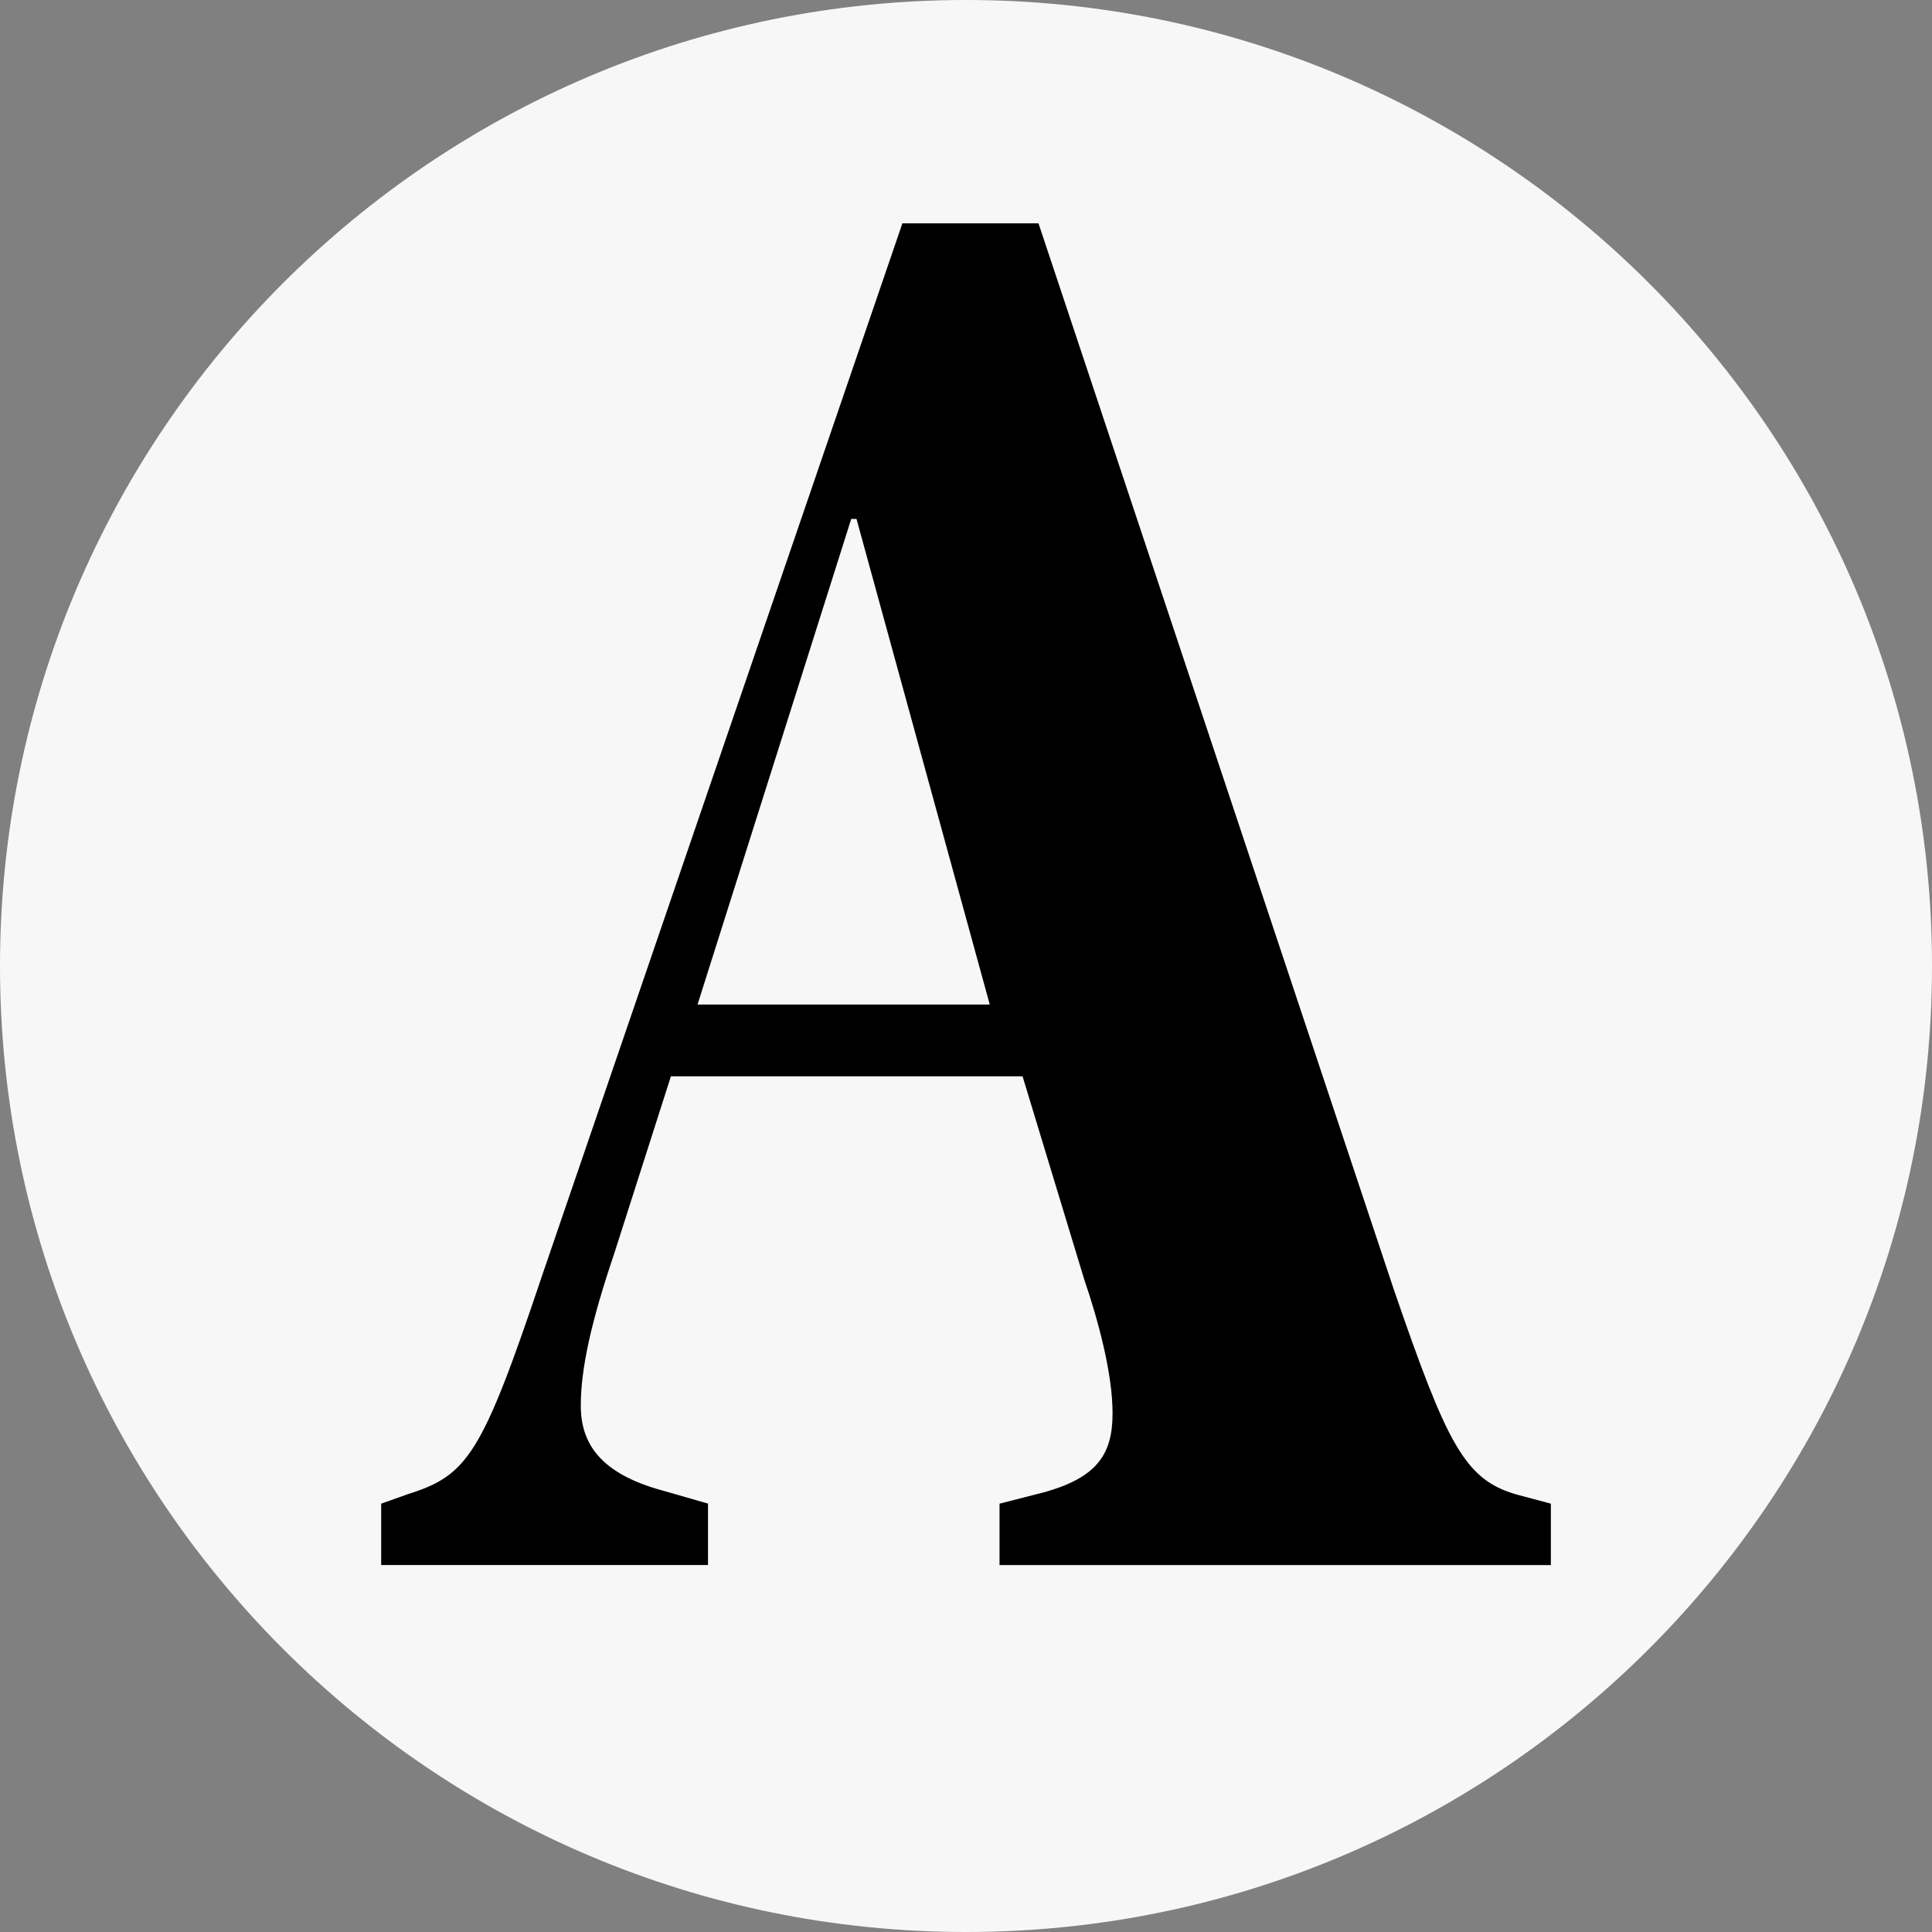
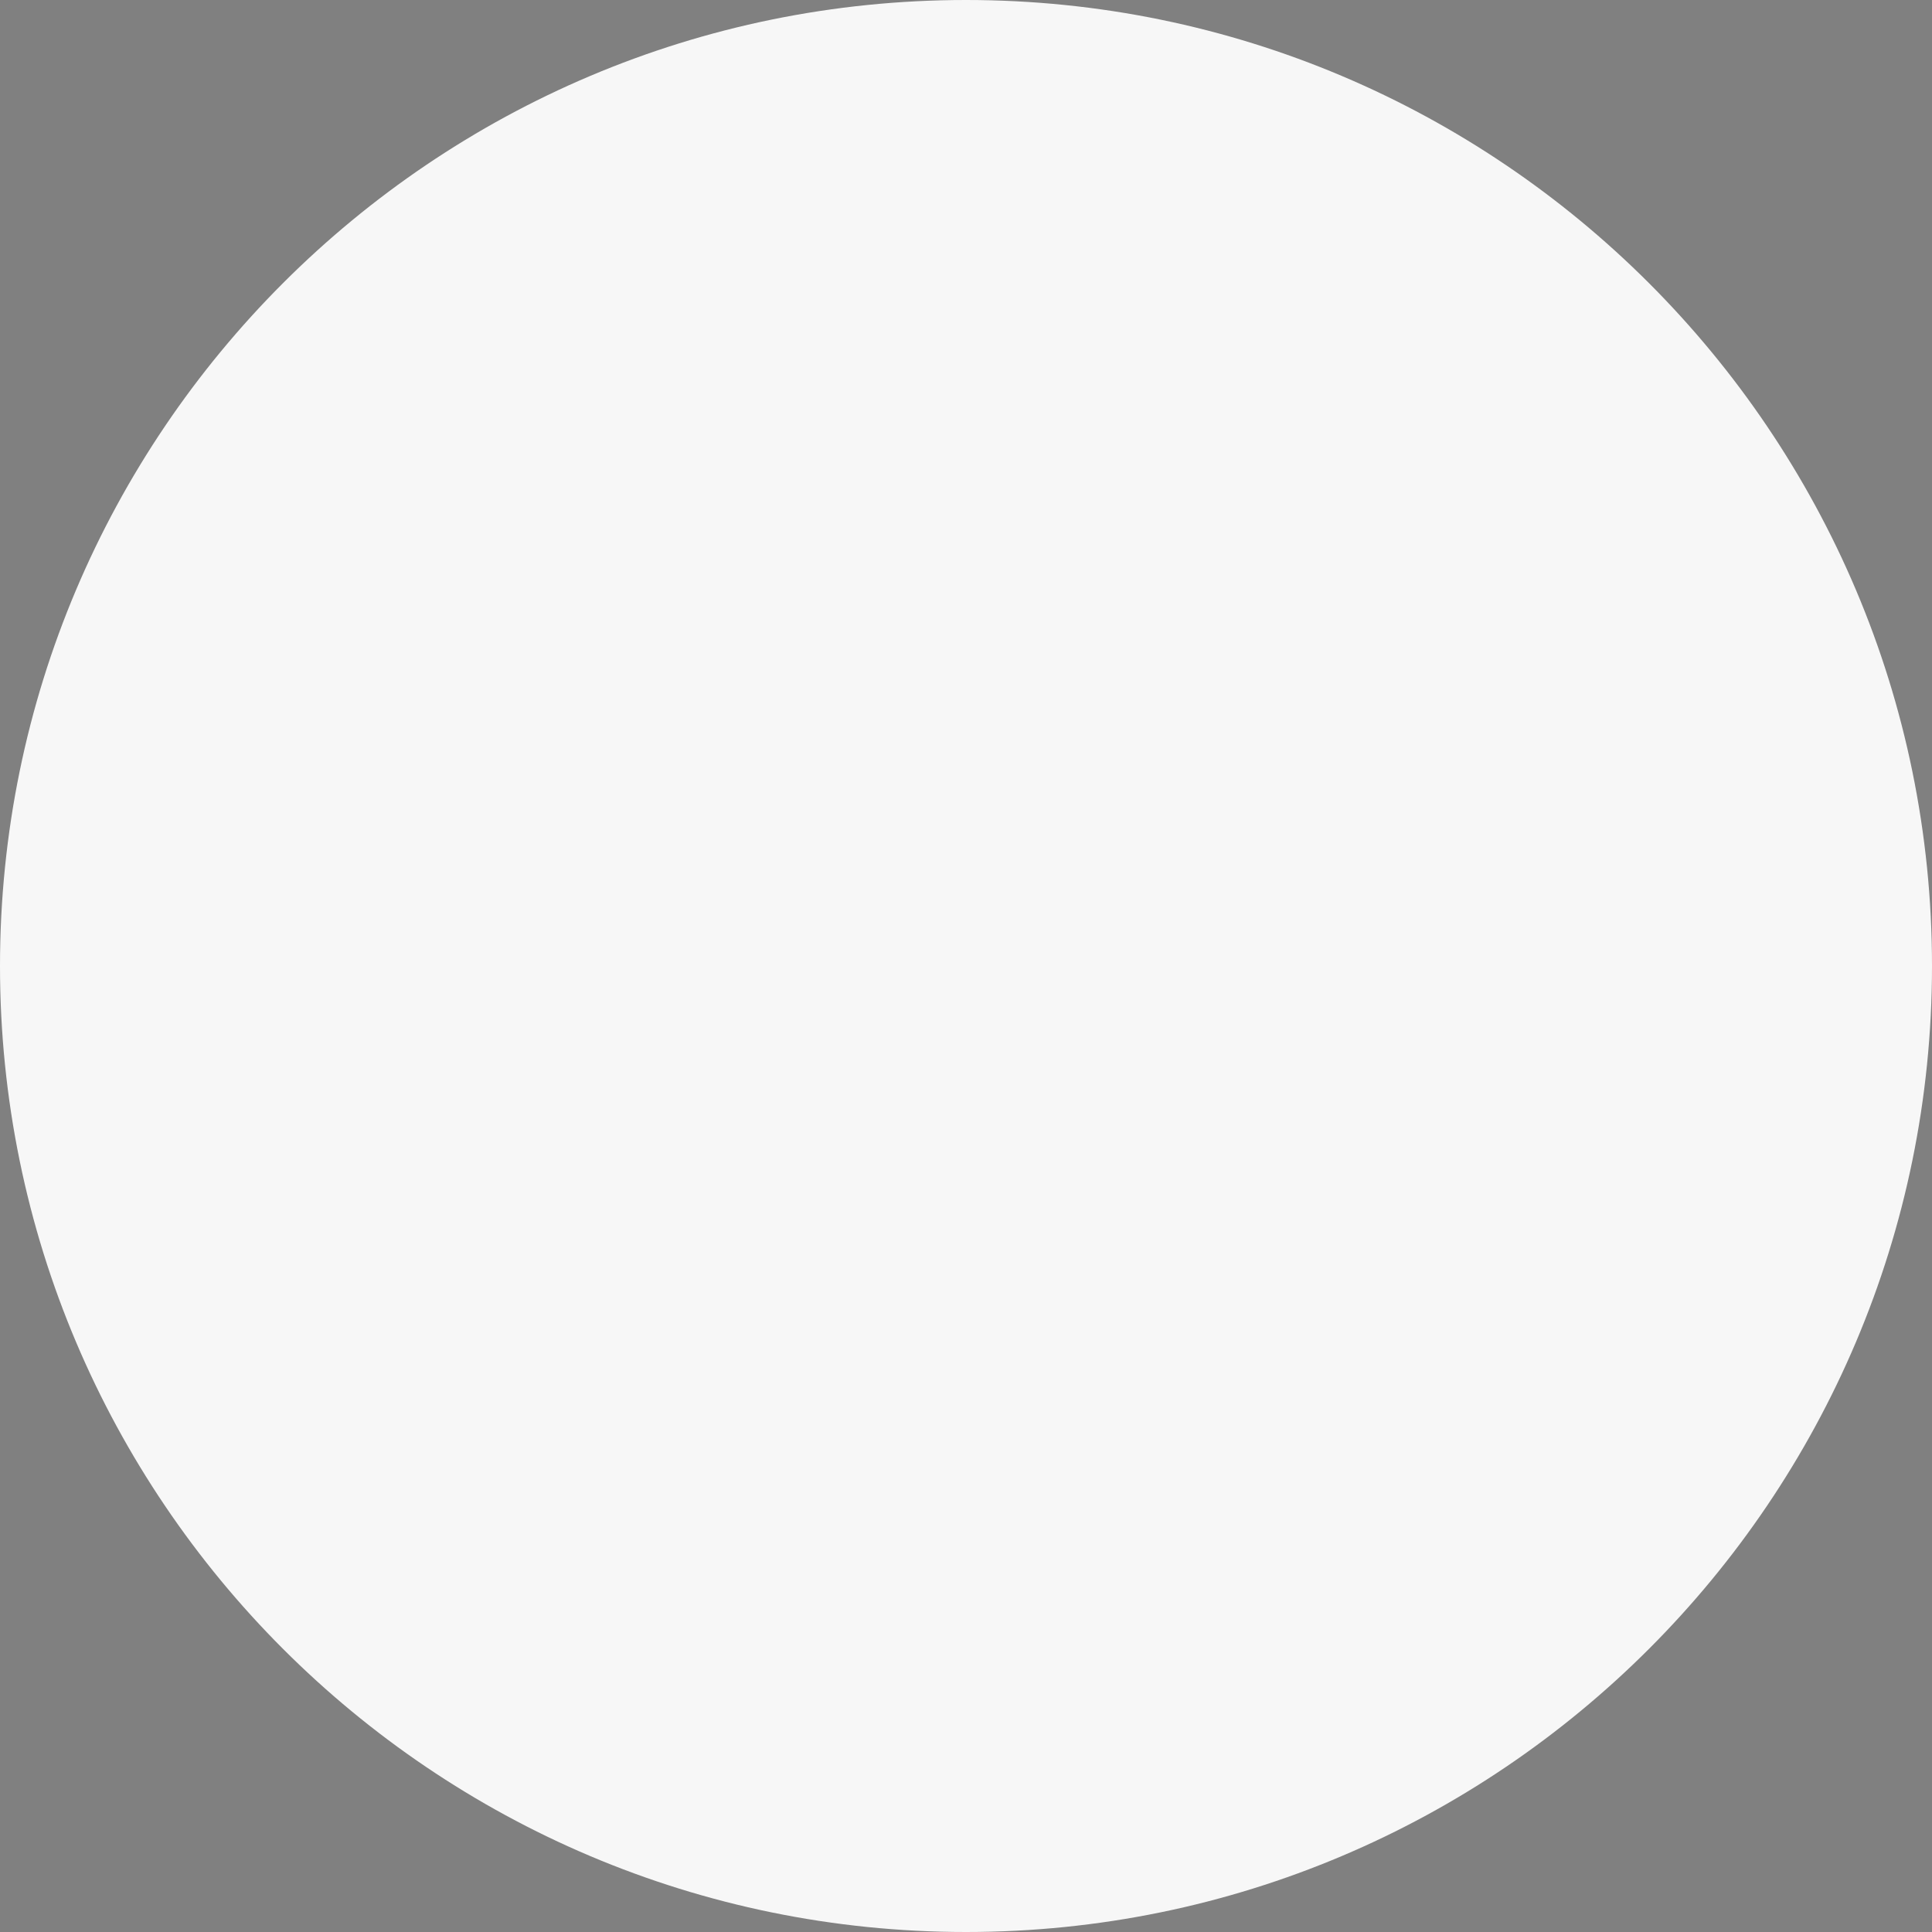
<svg xmlns="http://www.w3.org/2000/svg" viewBox="0 0 5000 5000">
  <rect x="0" y="0" width="5000" height="5000" fill="#808080" stroke="none" />
  <path d="M2500 0c1379.8 0 2500 1120.2 2500 2500S3879.8 5000 2500 5000 0 3879.8 0 2500 1120.2 0 2500 0Z" style="fill:#f7f7f7" />
-   <path d="m986.4 3891.5 68.7-24.5c155.5-48.7 192.1-102.2 347.6-565.1L2335.4 578h352.2l919.1 2757.8c137.4 399.4 183 492.2 315.5 531.2l91.4 24.5v158.9H2586.8v-158.9l114.3-29.3c141.9-39 178.2-102.2 178.2-204.7s-36.6-238.9-73.2-345.9l-159.7-526.1h-910.1l-146.4 457.8c-59.3 175.4-86.8 297.2-86.8 394.6s50.2 175.4 210.3 219.2l118.9 34.2v158.9H986.5v-158.6Zm818.7-1291.7h756.4l-344.9-1256.9H2203l-397.8 1256.9Z" />
</svg>